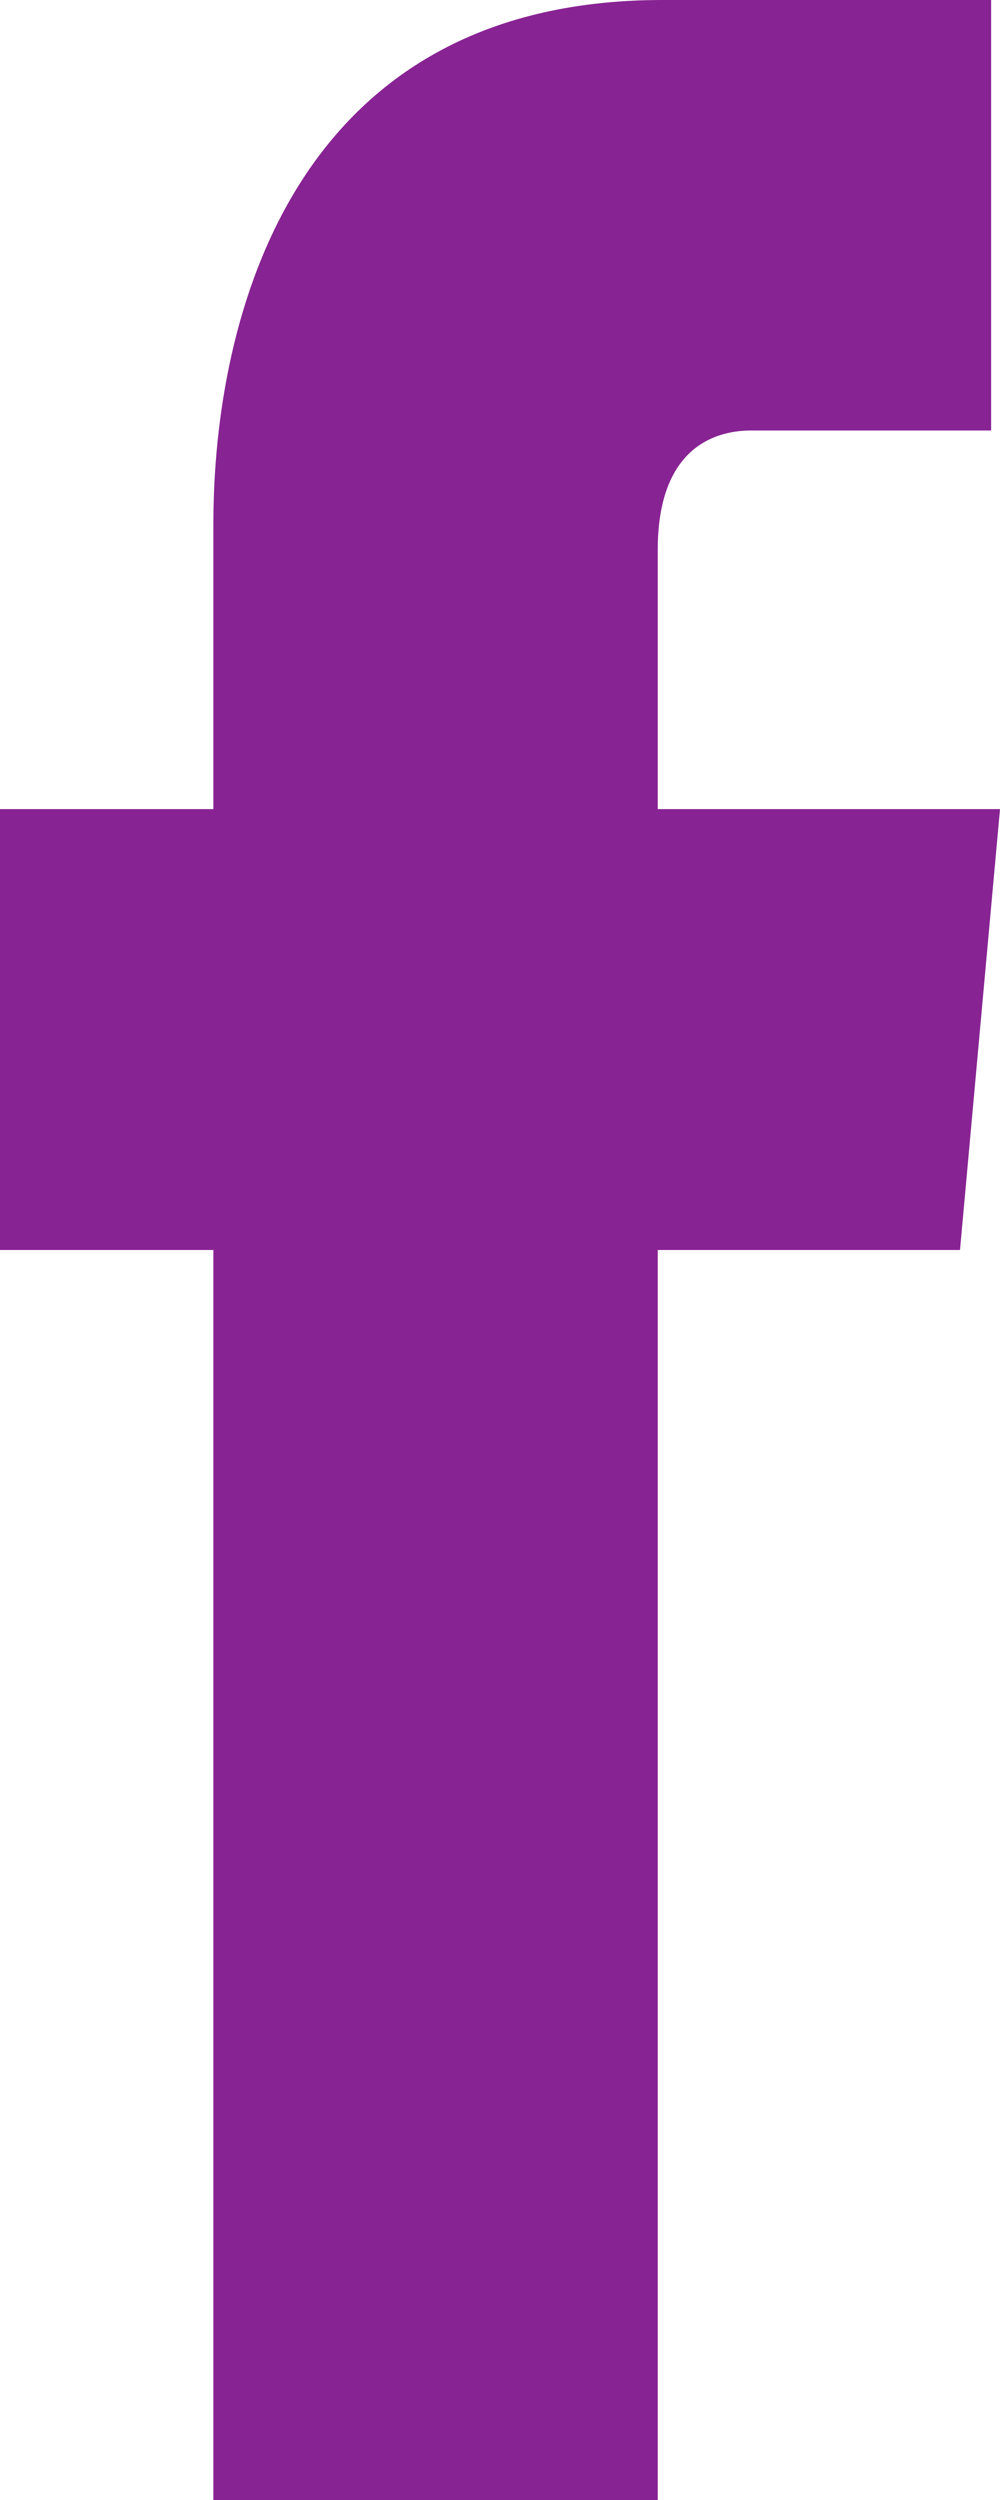
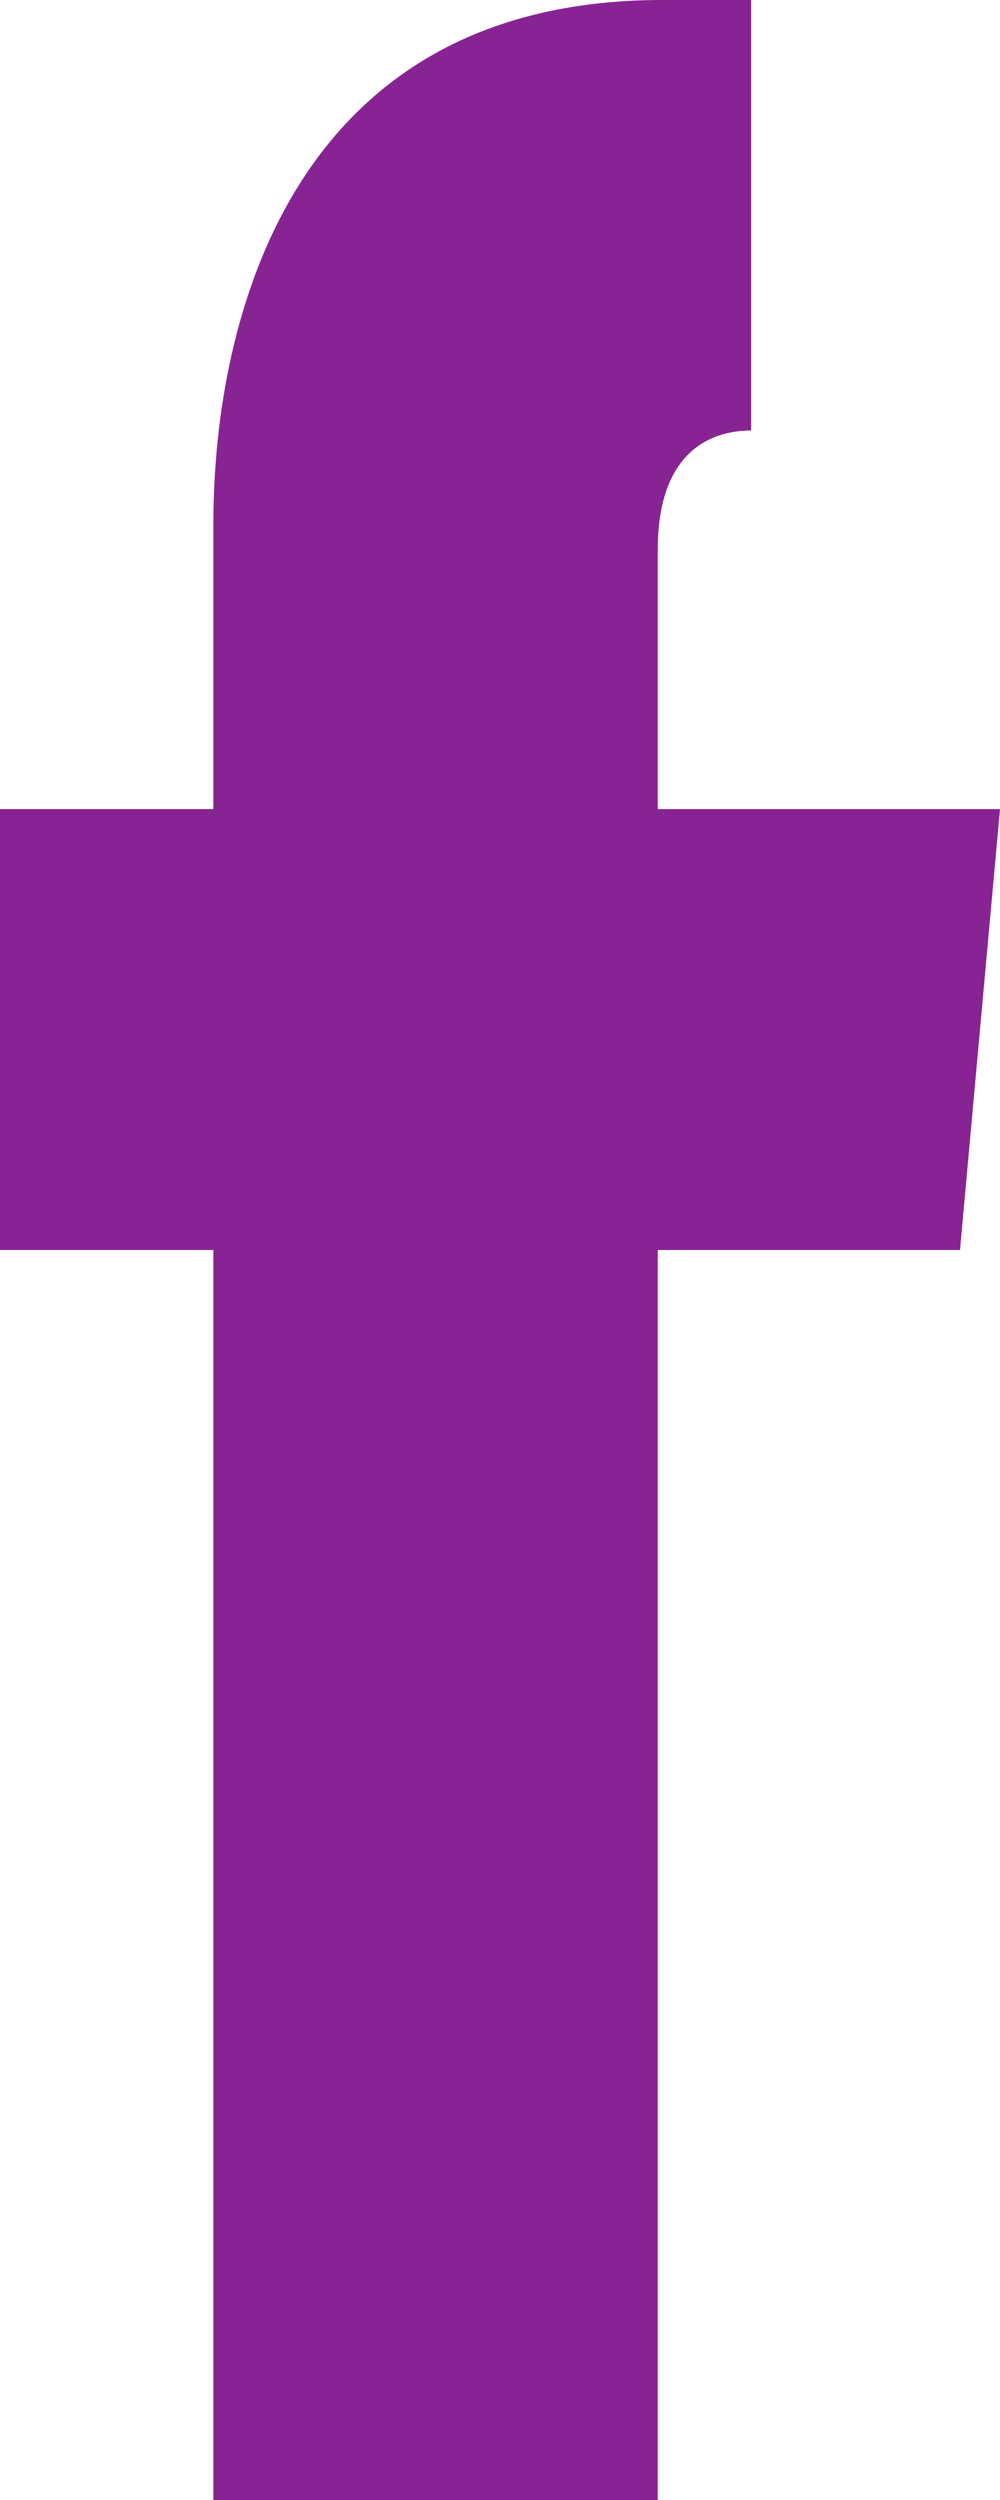
<svg xmlns="http://www.w3.org/2000/svg" width="8" height="20" viewBox="0 0 8 20" fill="none">
-   <path d="M8 6.473H5.262V4.398C5.262 3.61 5.689 3.444 6.009 3.444H7.929V0H5.298C2.347 0 1.707 2.531 1.707 4.191V6.473H0V10H1.707V20H5.262V10H7.68L8 6.473Z" fill="#882393" />
+   <path d="M8 6.473H5.262V4.398C5.262 3.61 5.689 3.444 6.009 3.444V0H5.298C2.347 0 1.707 2.531 1.707 4.191V6.473H0V10H1.707V20H5.262V10H7.68L8 6.473Z" fill="#882393" />
</svg>